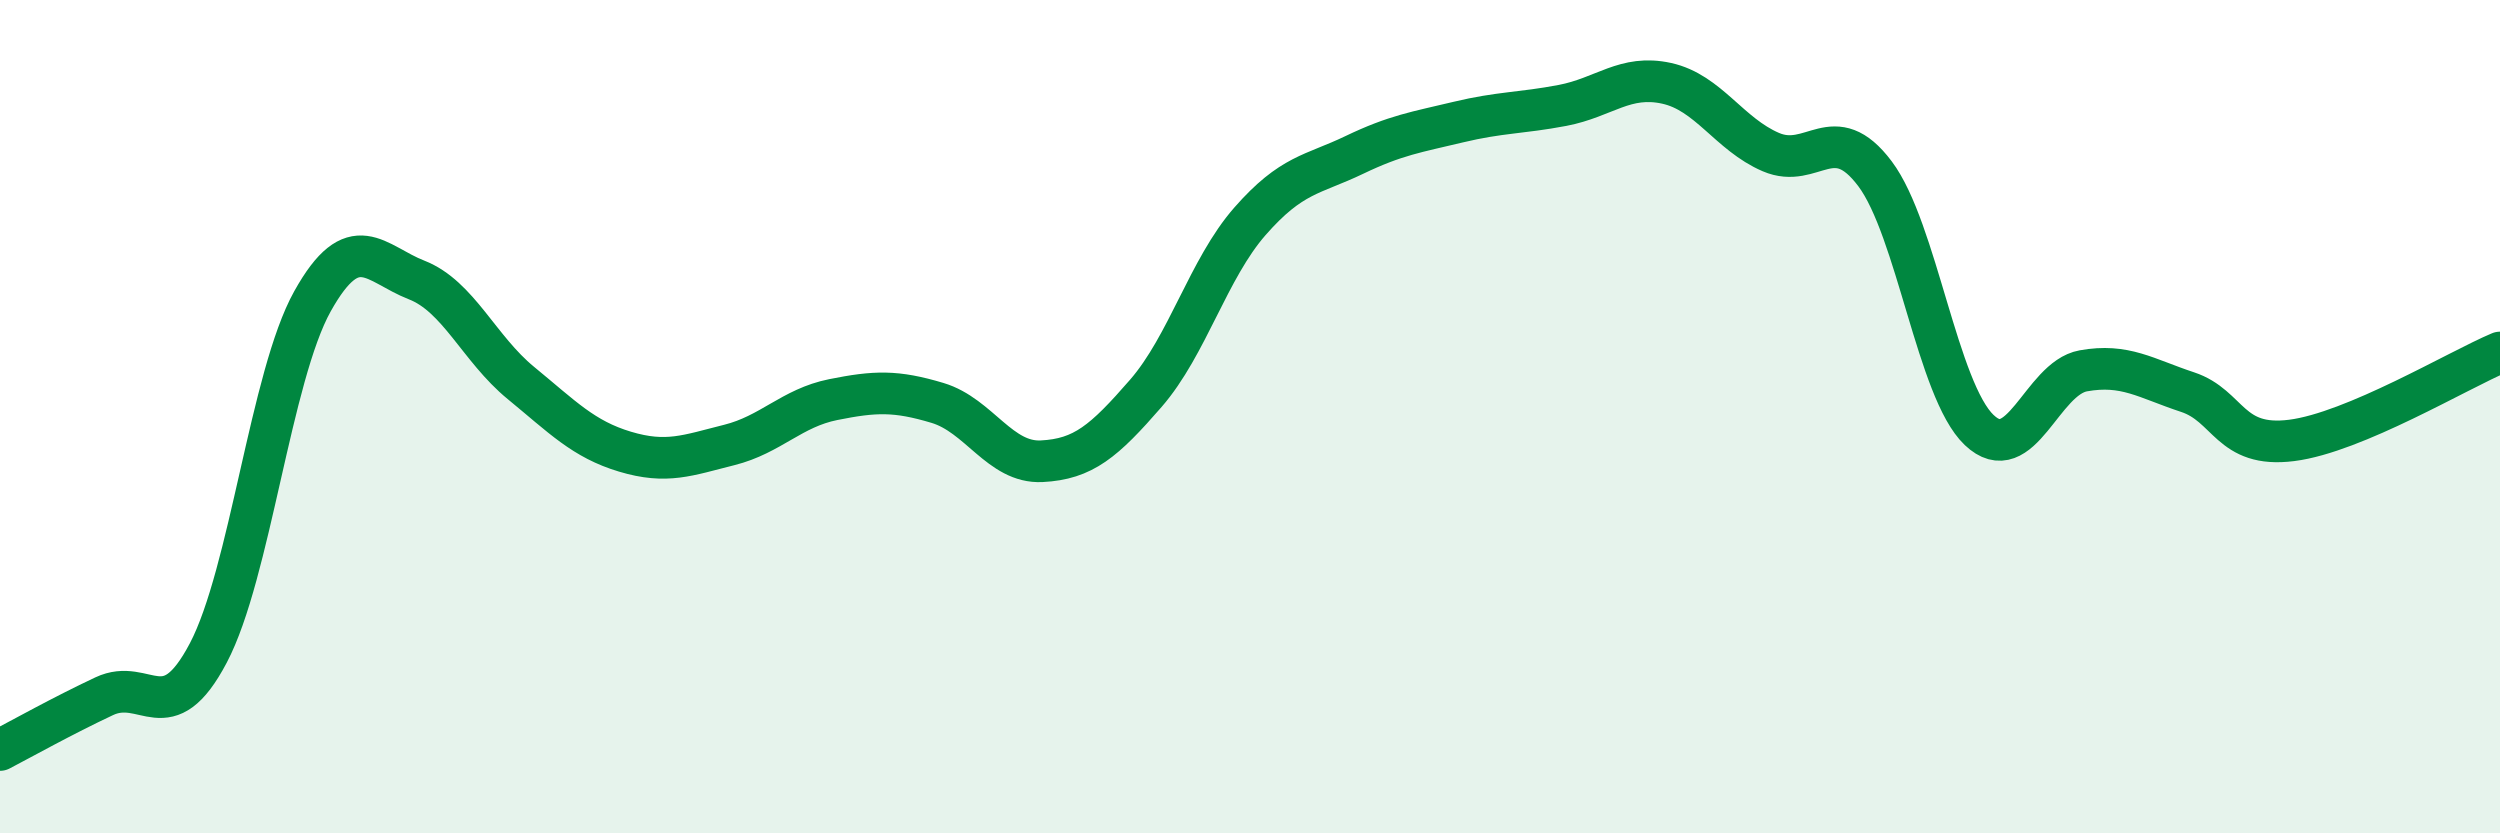
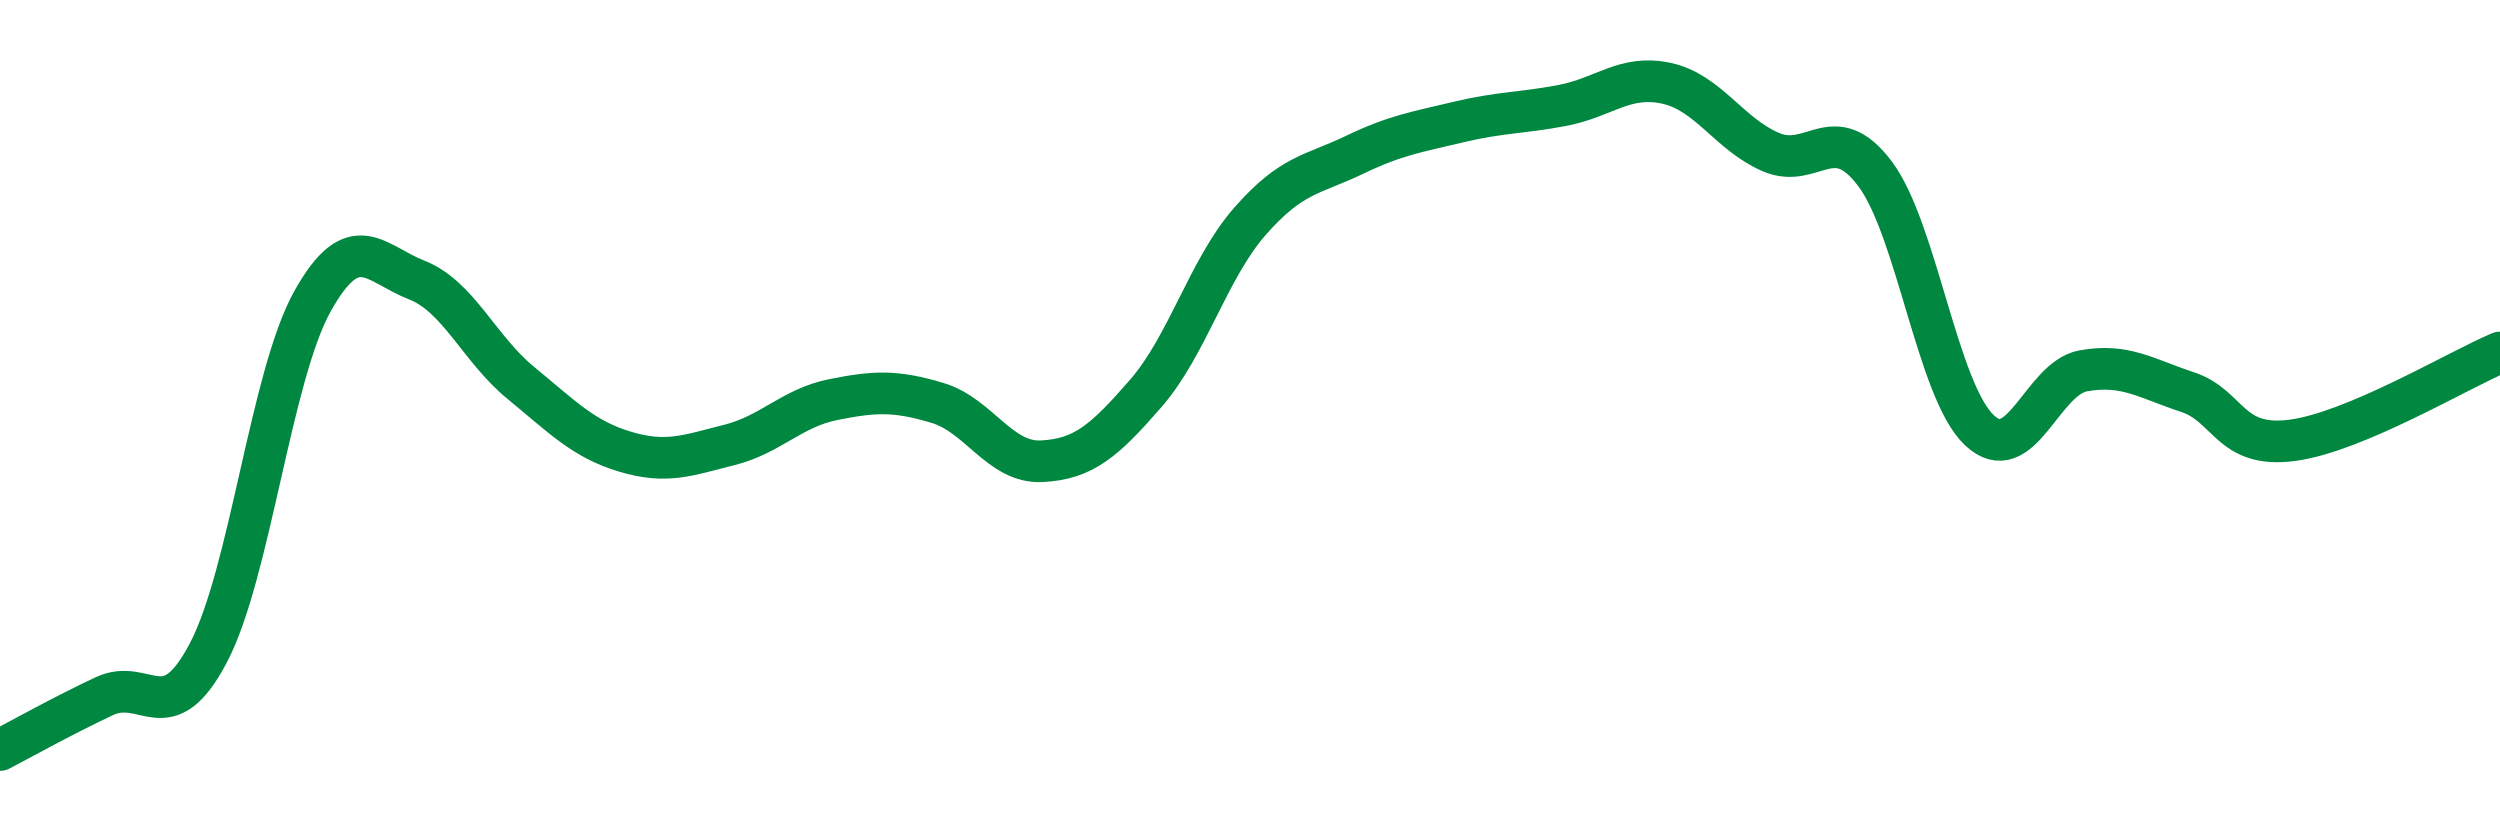
<svg xmlns="http://www.w3.org/2000/svg" width="60" height="20" viewBox="0 0 60 20">
-   <path d="M 0,18 C 0.5,17.74 1.5,17.18 2.5,16.71 C 3.5,16.24 4,17.57 5,15.67 C 6,13.77 6.5,9.02 7.5,7.23 C 8.5,5.44 9,6.33 10,6.72 C 11,7.11 11.5,8.37 12.5,9.19 C 13.5,10.01 14,10.54 15,10.84 C 16,11.14 16.5,10.93 17.5,10.68 C 18.5,10.43 19,9.79 20,9.59 C 21,9.39 21.5,9.37 22.5,9.67 C 23.5,9.97 24,11.12 25,11.07 C 26,11.02 26.5,10.59 27.5,9.44 C 28.5,8.29 29,6.45 30,5.31 C 31,4.17 31.5,4.2 32.5,3.72 C 33.5,3.24 34,3.17 35,2.93 C 36,2.69 36.5,2.72 37.5,2.53 C 38.5,2.34 39,1.78 40,2 C 41,2.22 41.5,3.22 42.5,3.65 C 43.5,4.08 44,2.84 45,4.17 C 46,5.5 46.5,9.37 47.5,10.32 C 48.5,11.27 49,9.08 50,8.9 C 51,8.72 51.5,9.08 52.5,9.41 C 53.5,9.74 53.5,10.76 55,10.57 C 56.5,10.38 59,8.88 60,8.46L60 20L0 20Z" fill="#008740" opacity="0.1" stroke-linecap="round" stroke-linejoin="round" />
  <path d="M 0,18 C 0.5,17.74 1.5,17.18 2.5,16.71 C 3.5,16.24 4,17.57 5,15.67 C 6,13.77 6.5,9.02 7.5,7.23 C 8.5,5.44 9,6.33 10,6.72 C 11,7.11 11.5,8.37 12.5,9.19 C 13.5,10.01 14,10.54 15,10.84 C 16,11.14 16.5,10.93 17.5,10.68 C 18.5,10.43 19,9.79 20,9.59 C 21,9.39 21.5,9.37 22.5,9.67 C 23.5,9.97 24,11.12 25,11.07 C 26,11.02 26.5,10.59 27.5,9.44 C 28.5,8.29 29,6.45 30,5.31 C 31,4.17 31.5,4.2 32.5,3.72 C 33.5,3.24 34,3.17 35,2.93 C 36,2.69 36.5,2.72 37.5,2.53 C 38.5,2.34 39,1.78 40,2 C 41,2.22 41.5,3.22 42.5,3.65 C 43.5,4.08 44,2.84 45,4.17 C 46,5.5 46.5,9.37 47.5,10.32 C 48.5,11.27 49,9.08 50,8.9 C 51,8.72 51.5,9.08 52.5,9.41 C 53.5,9.74 53.5,10.76 55,10.57 C 56.5,10.38 59,8.88 60,8.46" stroke="#008740" stroke-width="1" fill="none" stroke-linecap="round" stroke-linejoin="round" />
</svg>